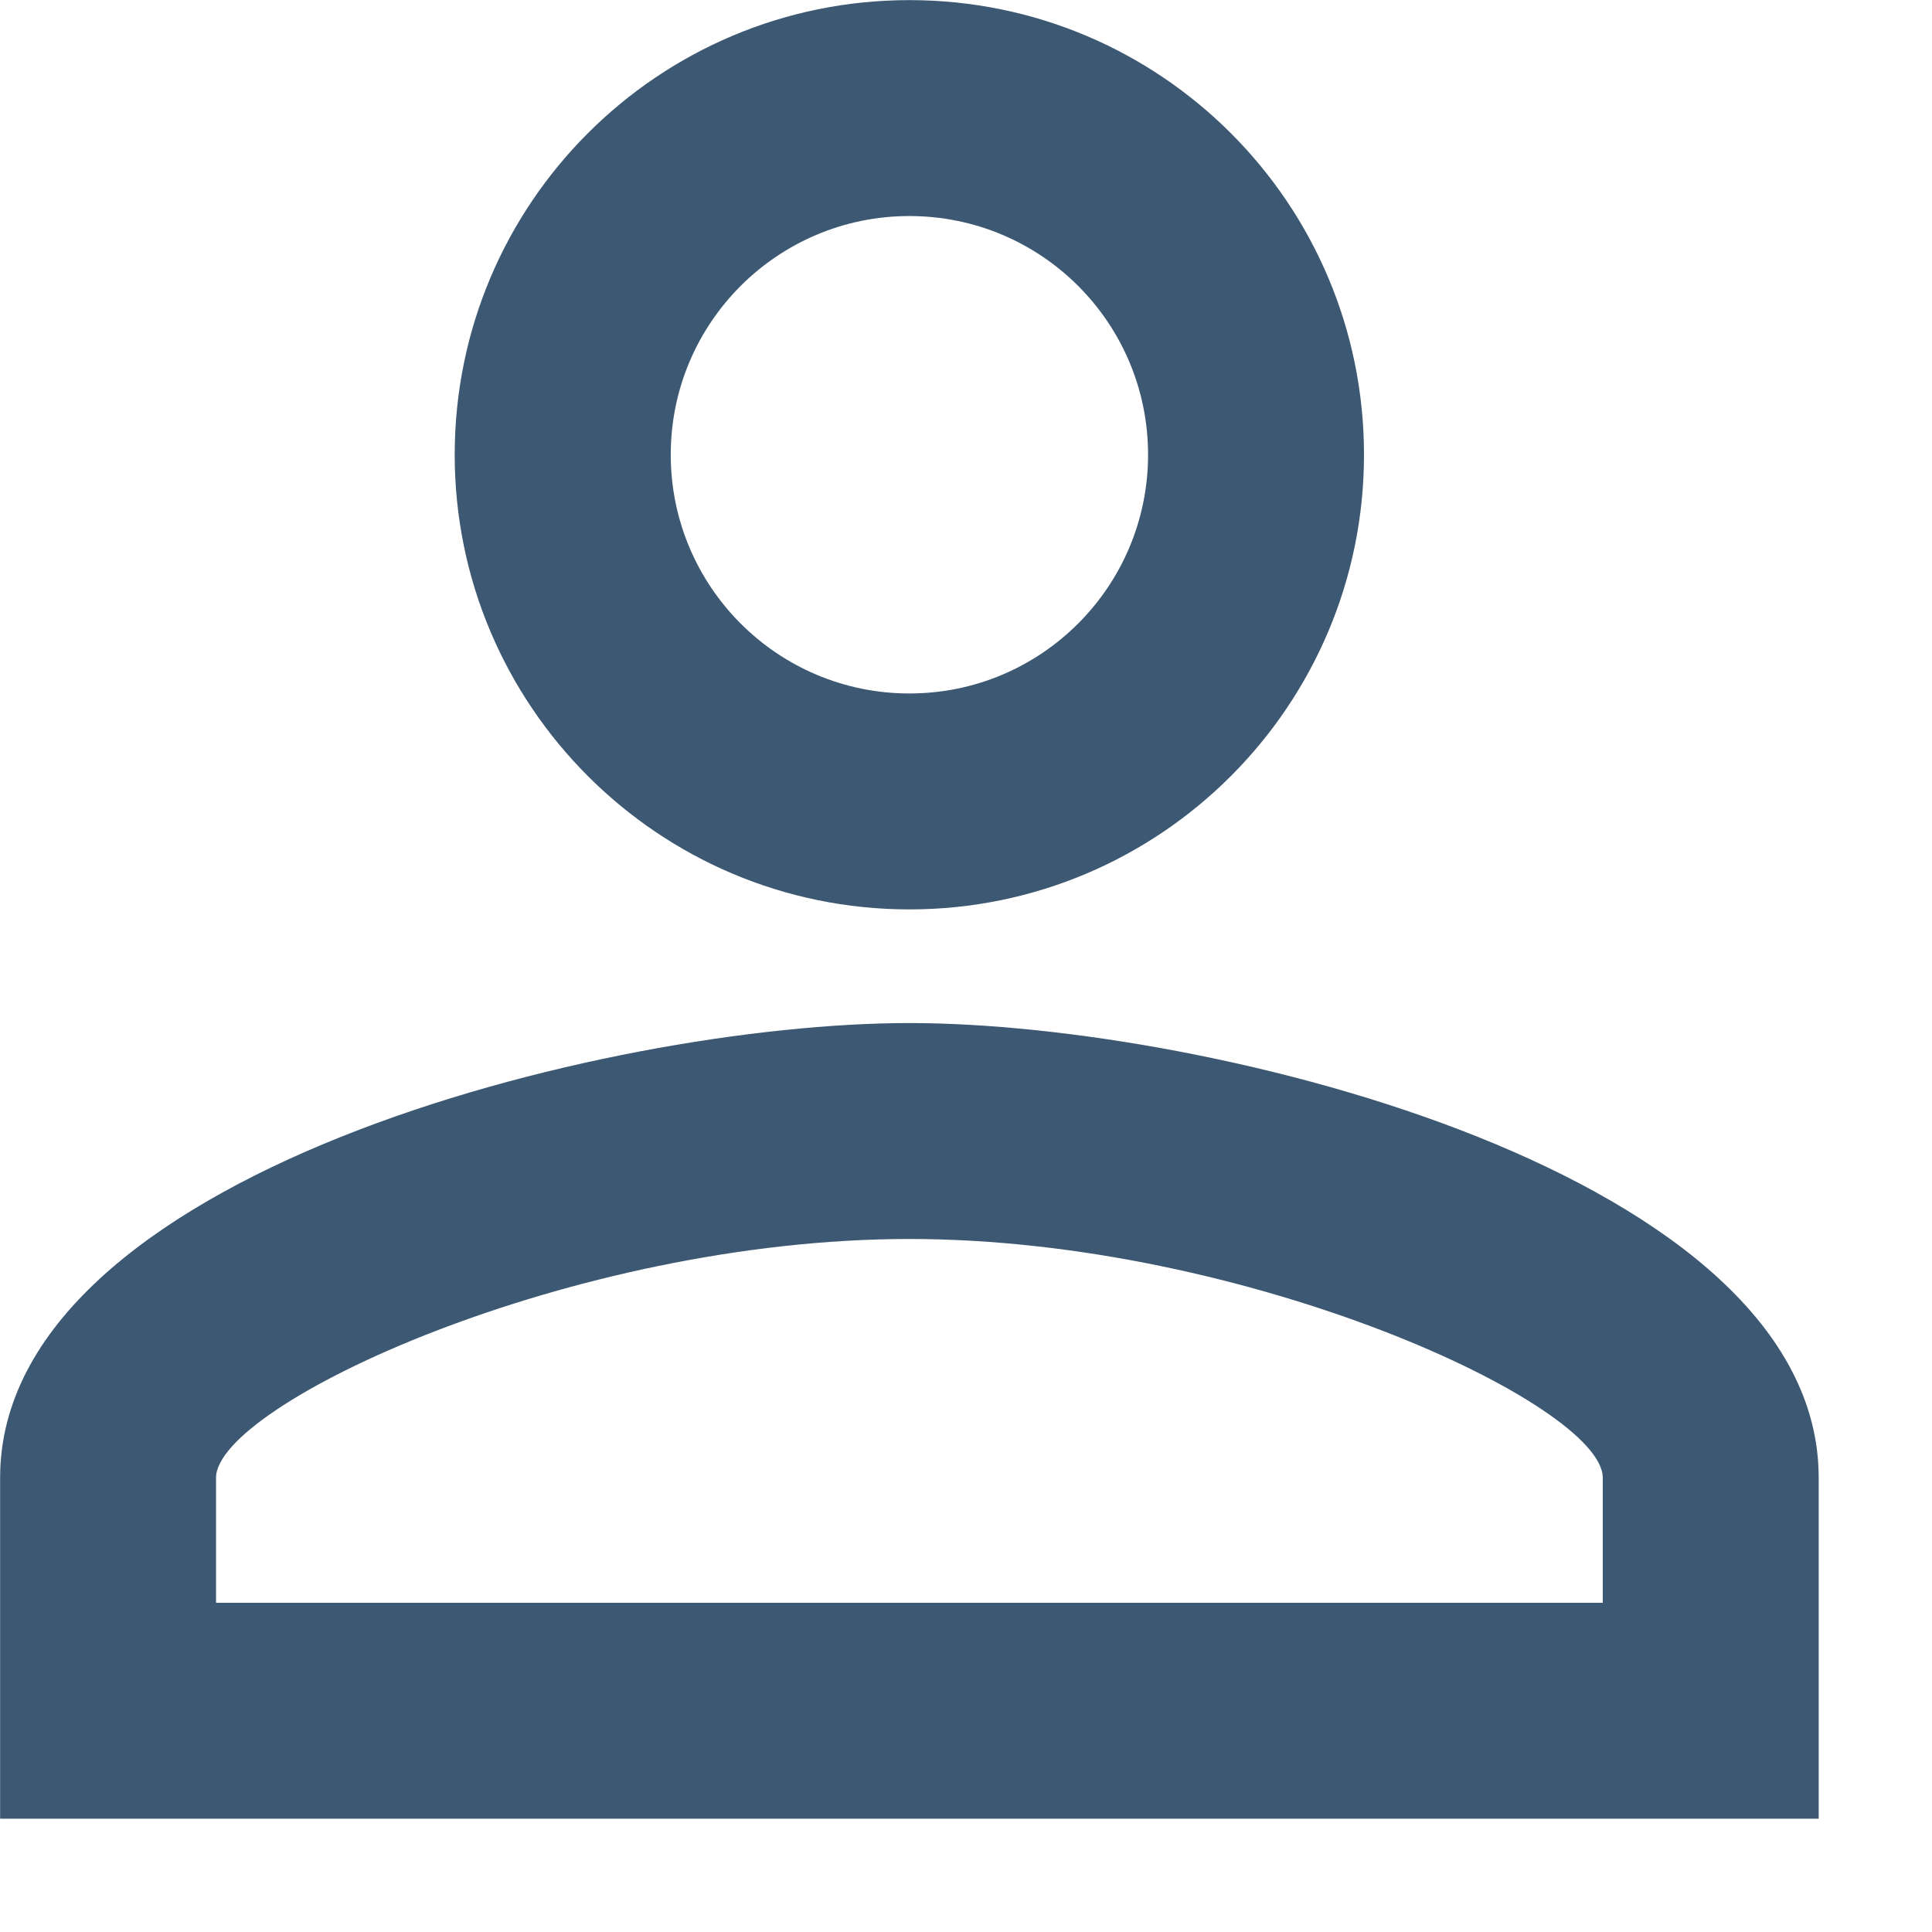
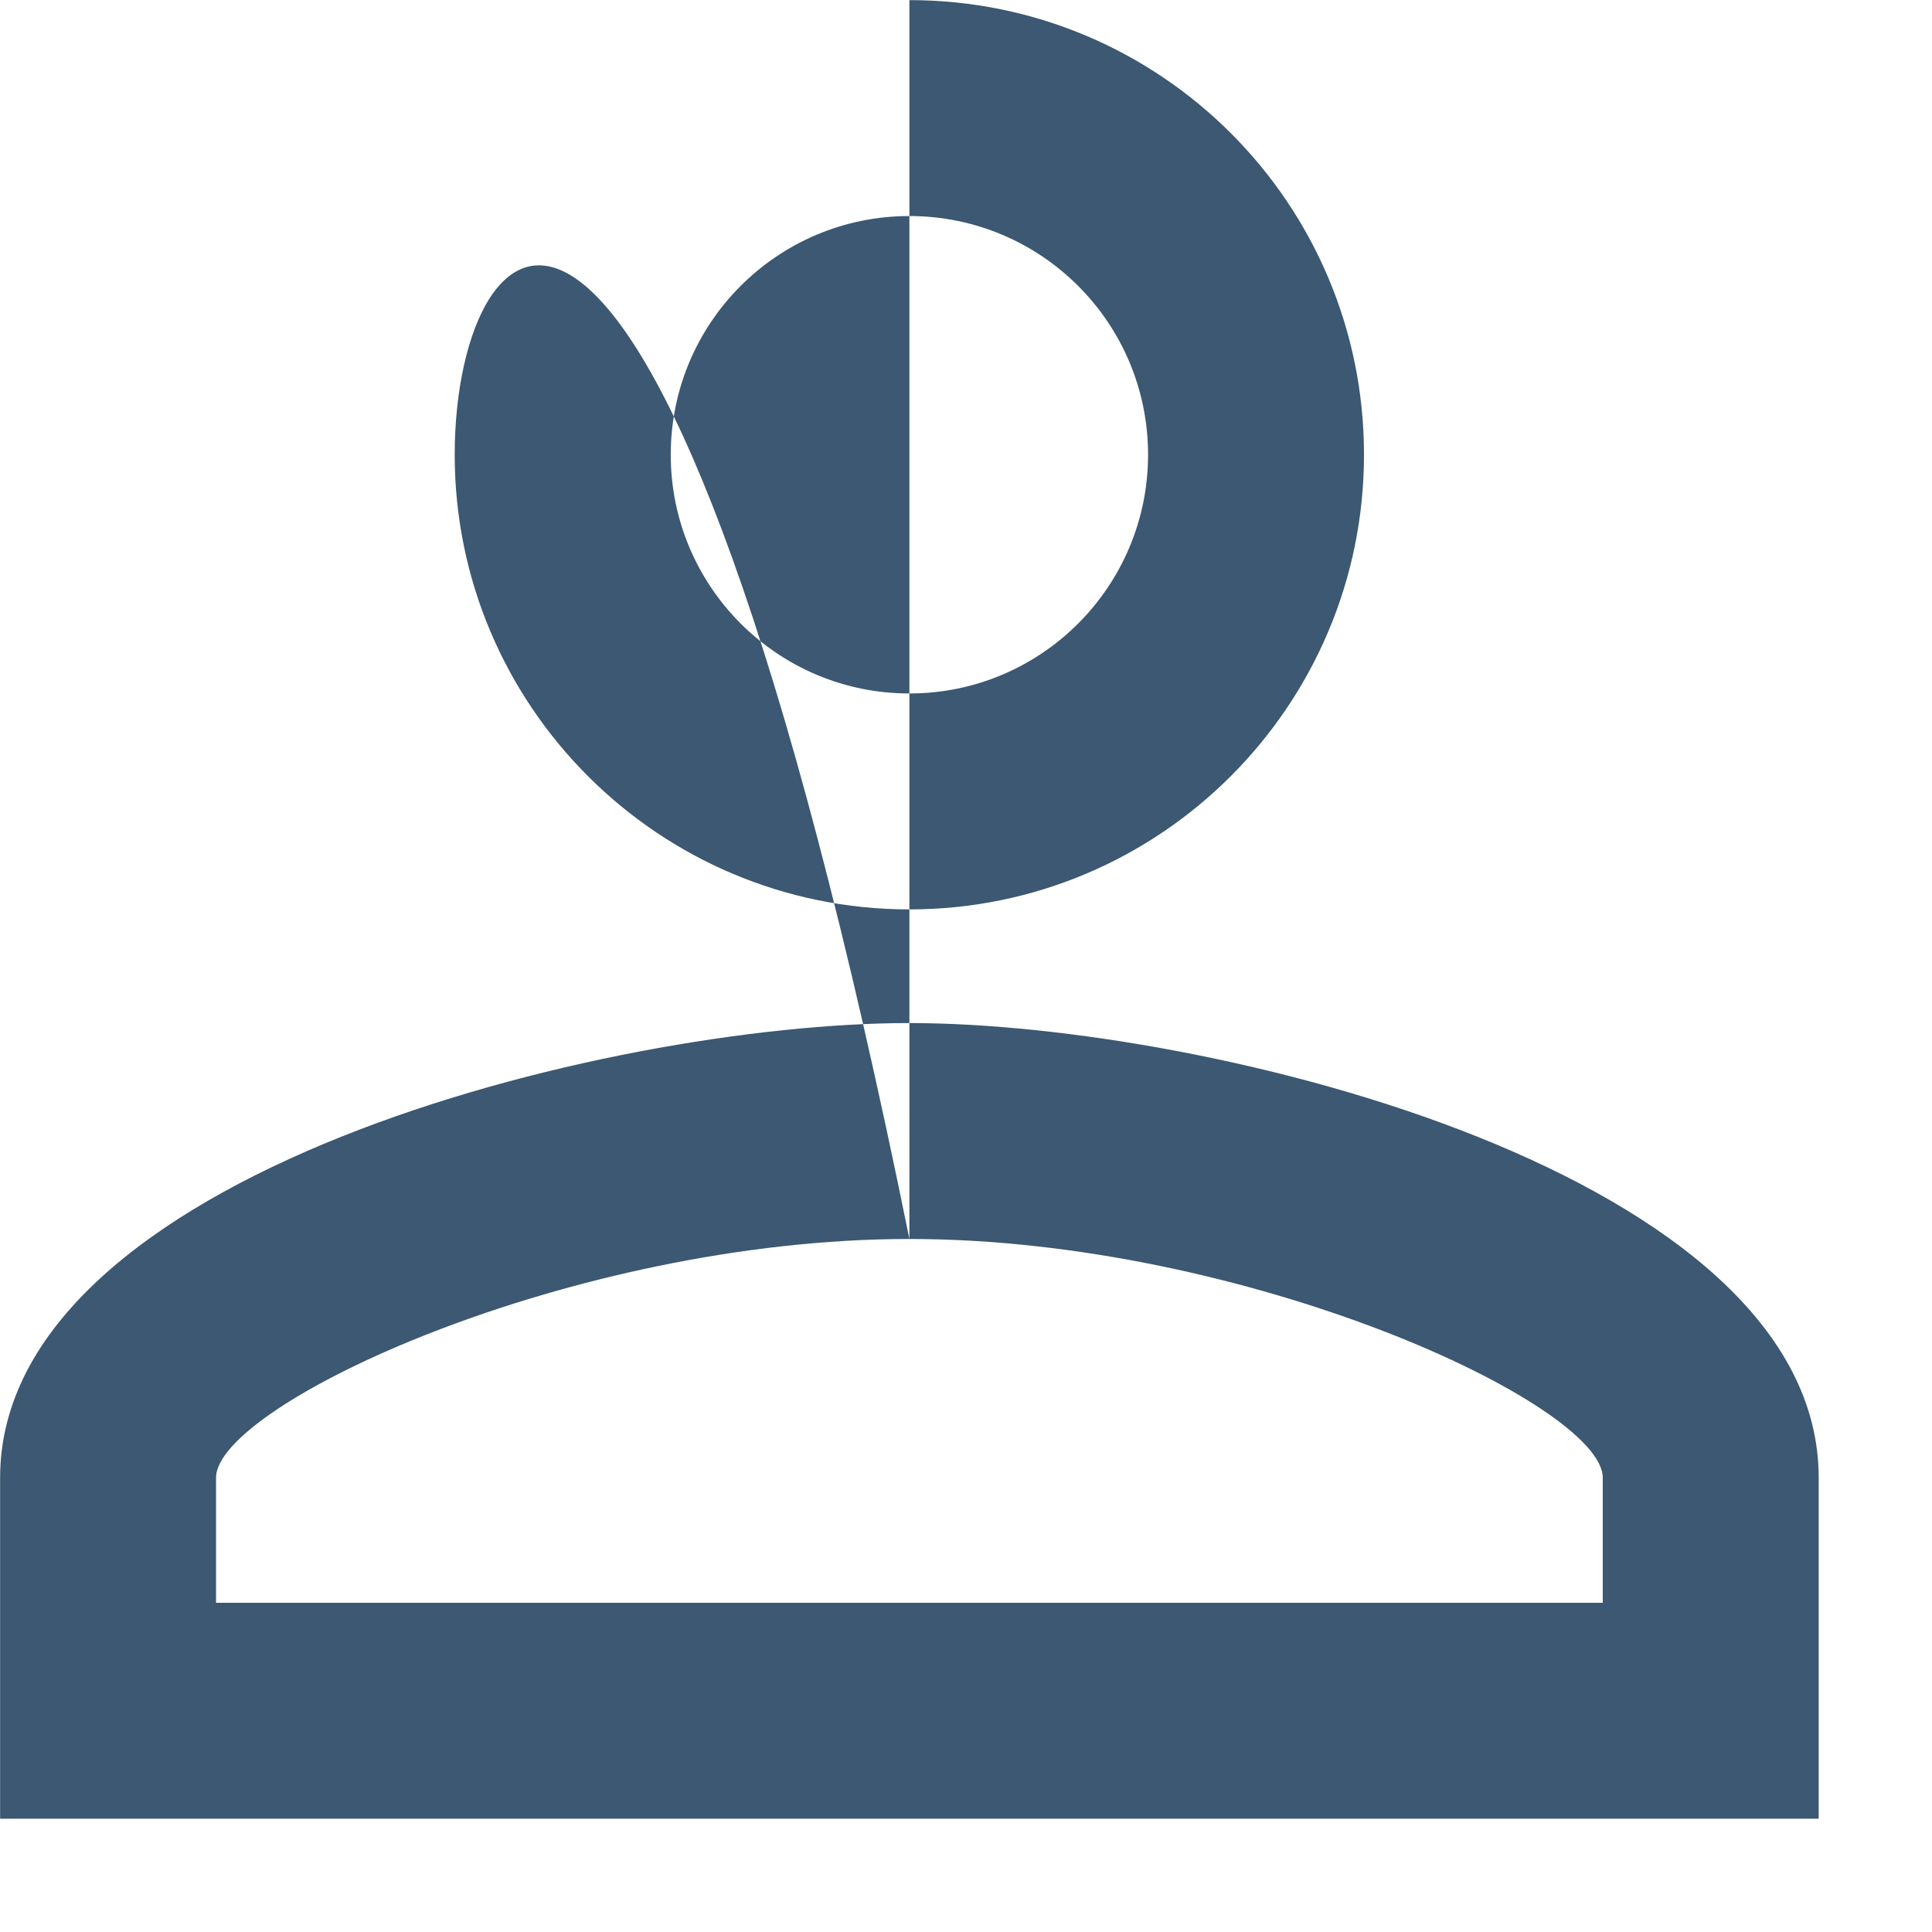
<svg xmlns="http://www.w3.org/2000/svg" width="17" height="17" viewBox="0 0 17 17" fill="none">
-   <path d="M8.002 1.901C9.162 1.901 10.102 2.841 10.102 4.001C10.102 5.161 9.162 6.102 8.002 6.102C6.842 6.102 5.902 5.161 5.902 4.001C5.902 2.841 6.842 1.901 8.002 1.901ZM8.002 10.902C10.977 10.902 14.103 12.358 14.103 13.003V14.103L1.901 14.103L1.901 13.003C1.901 12.358 5.026 10.902 8.002 10.902ZM8.002 0.001C5.792 0.001 4.001 1.791 4.001 4.001C4.001 6.207 5.792 8.002 8.002 8.002C10.212 8.002 12.002 6.207 12.002 4.001C12.002 1.791 10.212 0.001 8.002 0.001ZM8.002 9.002C5.336 9.002 0.001 10.337 0.001 13.003L0.001 16.003H16.003V13.003C16.003 10.337 10.667 9.002 8.002 9.002Z" fill="#3C5872" />
+   <path d="M8.002 1.901C9.162 1.901 10.102 2.841 10.102 4.001C10.102 5.161 9.162 6.102 8.002 6.102C6.842 6.102 5.902 5.161 5.902 4.001C5.902 2.841 6.842 1.901 8.002 1.901ZM8.002 10.902C10.977 10.902 14.103 12.358 14.103 13.003V14.103L1.901 14.103L1.901 13.003C1.901 12.358 5.026 10.902 8.002 10.902ZC5.792 0.001 4.001 1.791 4.001 4.001C4.001 6.207 5.792 8.002 8.002 8.002C10.212 8.002 12.002 6.207 12.002 4.001C12.002 1.791 10.212 0.001 8.002 0.001ZM8.002 9.002C5.336 9.002 0.001 10.337 0.001 13.003L0.001 16.003H16.003V13.003C16.003 10.337 10.667 9.002 8.002 9.002Z" fill="#3C5872" />
</svg>